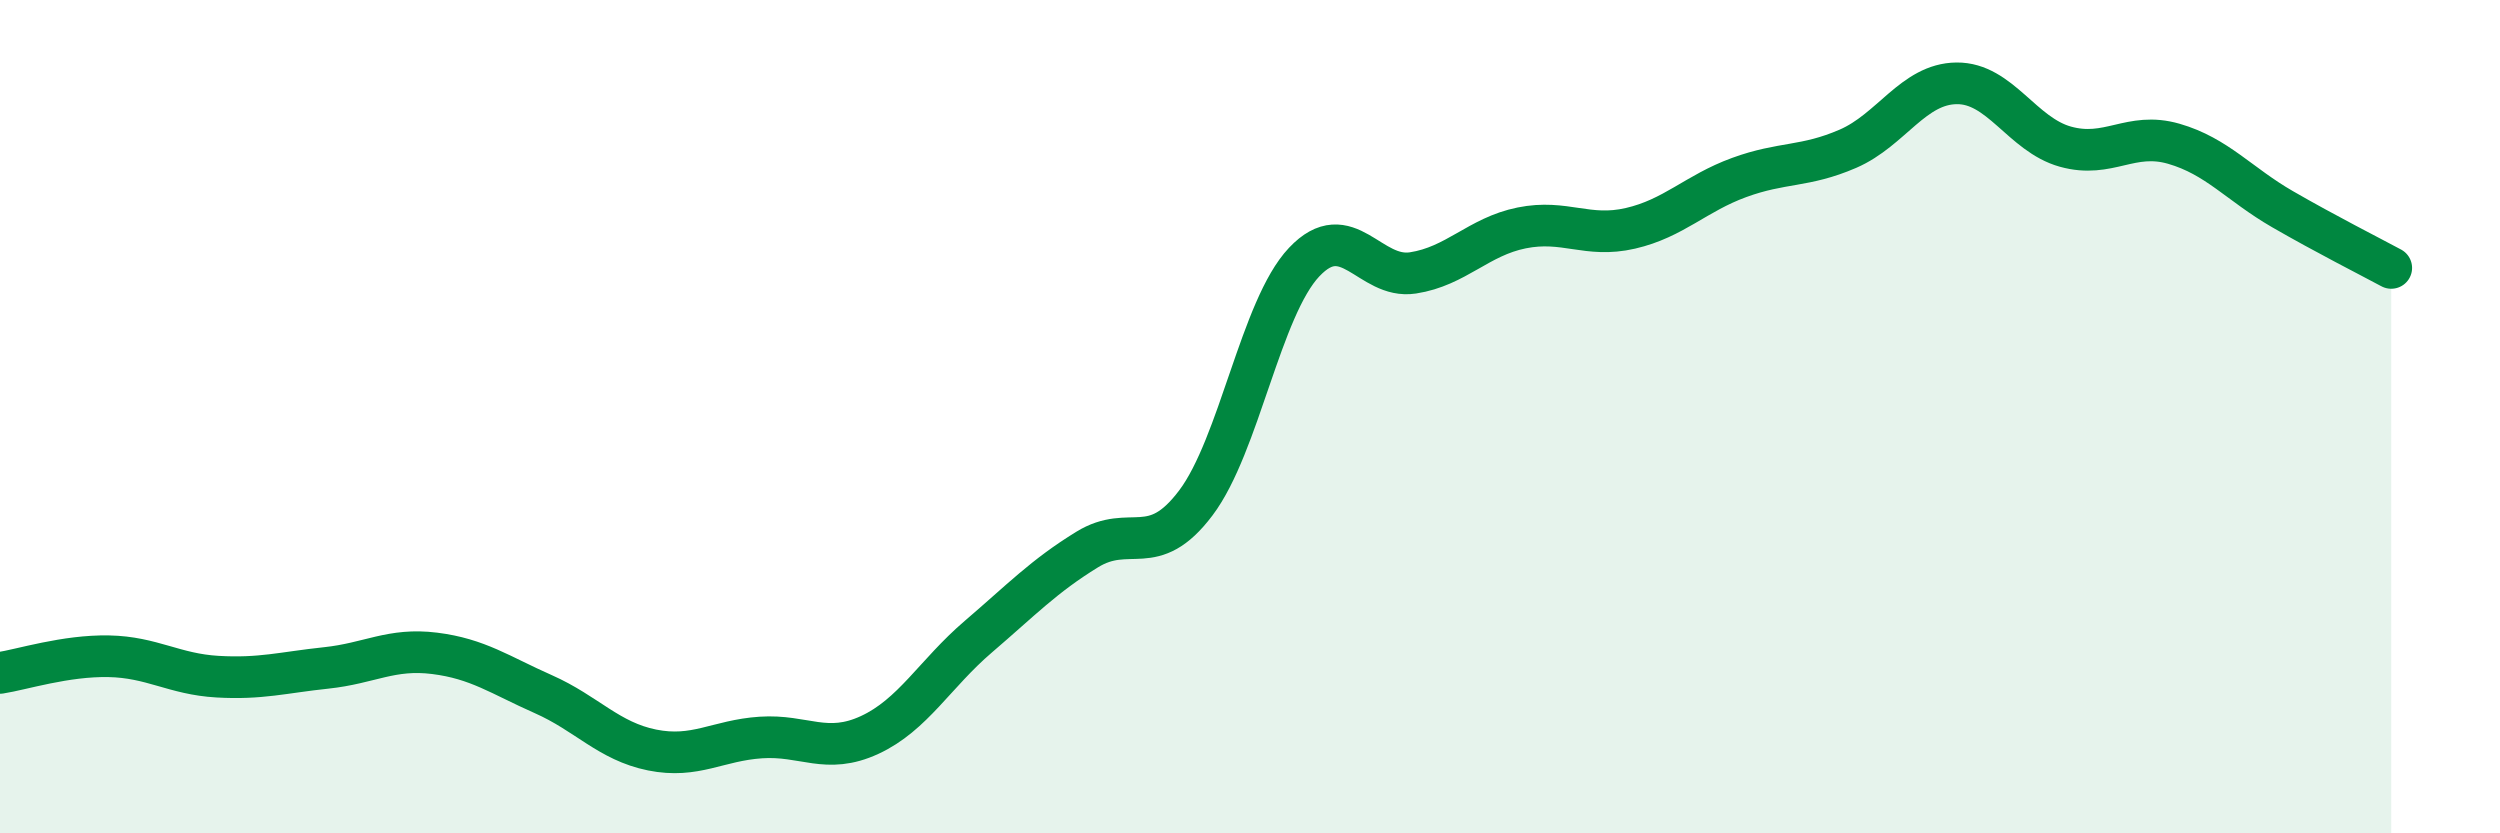
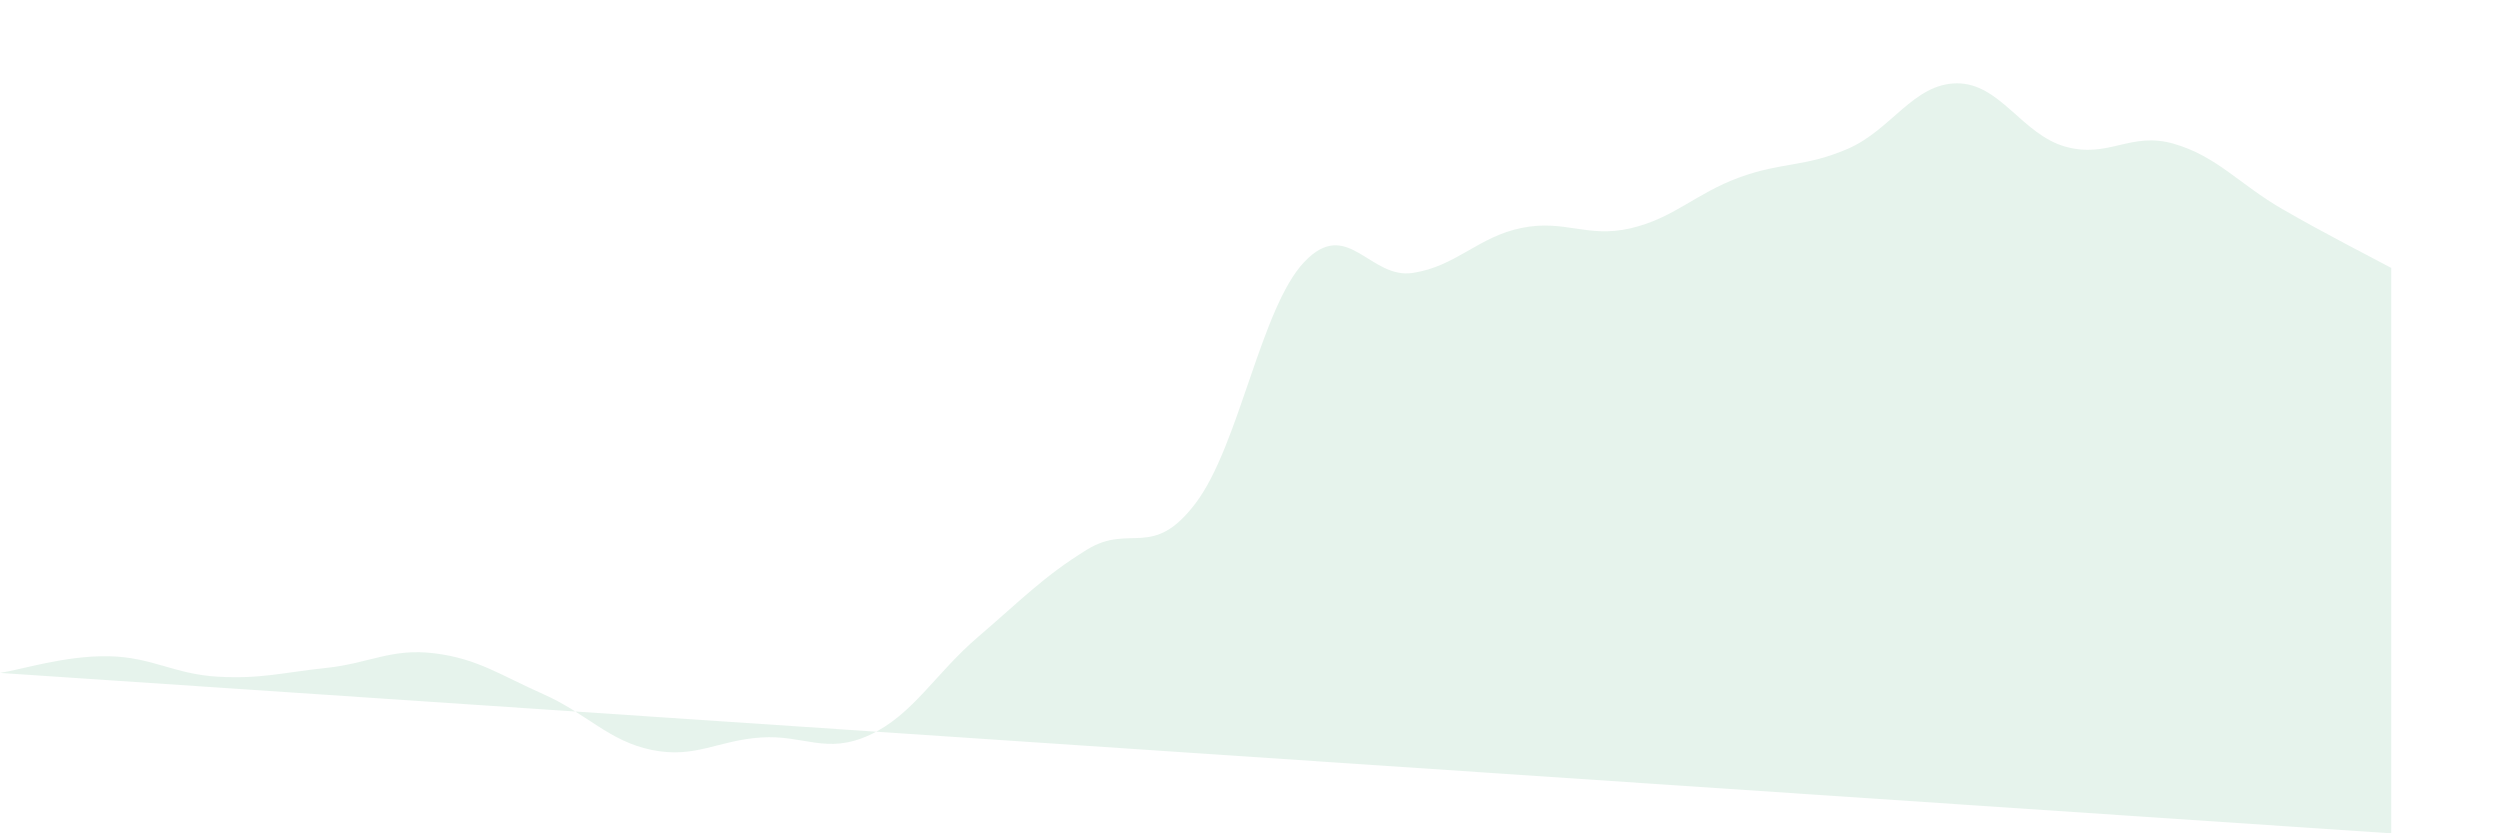
<svg xmlns="http://www.w3.org/2000/svg" width="60" height="20" viewBox="0 0 60 20">
-   <path d="M 0,16.15 C 0.52,16.07 1.57,15.73 2.61,15.75 C 3.65,15.77 4.18,16.18 5.22,16.24 C 6.26,16.3 6.79,16.14 7.83,16.03 C 8.87,15.92 9.39,15.55 10.43,15.68 C 11.47,15.81 12,16.2 13.04,16.66 C 14.08,17.12 14.61,17.79 15.65,18 C 16.69,18.21 17.22,17.77 18.26,17.7 C 19.3,17.63 19.83,18.12 20.87,17.64 C 21.91,17.16 22.44,16.17 23.48,15.28 C 24.52,14.39 25.05,13.83 26.09,13.19 C 27.13,12.55 27.66,13.45 28.7,12.07 C 29.74,10.69 30.26,7.39 31.3,6.29 C 32.34,5.19 32.87,6.71 33.91,6.55 C 34.95,6.39 35.48,5.68 36.52,5.47 C 37.56,5.26 38.09,5.72 39.13,5.48 C 40.17,5.24 40.7,4.64 41.74,4.26 C 42.78,3.88 43.31,4.02 44.35,3.57 C 45.39,3.12 45.92,2.01 46.96,2 C 48,1.99 48.53,3.23 49.57,3.52 C 50.61,3.81 51.13,3.15 52.17,3.45 C 53.21,3.75 53.74,4.42 54.78,5.02 C 55.82,5.62 56.87,6.15 57.39,6.43L57.39 20L0 20Z" fill="#008740" opacity="0.1" stroke-linecap="round" stroke-linejoin="round" />
-   <path d="M 0,16.15 C 0.52,16.07 1.57,15.73 2.61,15.75 C 3.65,15.77 4.18,16.18 5.22,16.24 C 6.26,16.3 6.79,16.14 7.83,16.03 C 8.87,15.92 9.39,15.55 10.43,15.68 C 11.47,15.81 12,16.2 13.04,16.66 C 14.08,17.12 14.61,17.79 15.65,18 C 16.69,18.21 17.22,17.77 18.26,17.7 C 19.3,17.63 19.83,18.12 20.87,17.64 C 21.91,17.16 22.44,16.17 23.48,15.28 C 24.52,14.39 25.05,13.83 26.09,13.19 C 27.13,12.55 27.66,13.45 28.7,12.07 C 29.74,10.69 30.26,7.39 31.3,6.29 C 32.34,5.19 32.87,6.71 33.91,6.55 C 34.95,6.39 35.48,5.68 36.52,5.47 C 37.56,5.26 38.09,5.72 39.13,5.48 C 40.17,5.24 40.7,4.64 41.74,4.26 C 42.78,3.88 43.31,4.02 44.35,3.57 C 45.39,3.12 45.92,2.01 46.96,2 C 48,1.99 48.53,3.23 49.57,3.52 C 50.61,3.81 51.13,3.15 52.17,3.45 C 53.21,3.75 53.74,4.42 54.78,5.02 C 55.82,5.62 56.87,6.15 57.39,6.43" stroke="#008740" stroke-width="1" fill="none" stroke-linecap="round" stroke-linejoin="round" />
+   <path d="M 0,16.15 C 0.52,16.07 1.57,15.73 2.61,15.75 C 3.65,15.77 4.18,16.18 5.22,16.24 C 6.26,16.3 6.79,16.14 7.83,16.03 C 8.87,15.92 9.39,15.55 10.43,15.68 C 11.47,15.81 12,16.2 13.04,16.66 C 14.08,17.12 14.61,17.79 15.65,18 C 16.69,18.21 17.22,17.77 18.26,17.7 C 19.3,17.63 19.83,18.12 20.87,17.64 C 21.91,17.16 22.44,16.17 23.48,15.28 C 24.52,14.39 25.05,13.83 26.09,13.19 C 27.13,12.55 27.66,13.45 28.7,12.07 C 29.74,10.69 30.26,7.39 31.3,6.29 C 32.34,5.19 32.87,6.71 33.91,6.55 C 34.95,6.39 35.48,5.68 36.52,5.47 C 37.56,5.26 38.09,5.72 39.13,5.48 C 40.17,5.24 40.7,4.64 41.74,4.26 C 42.78,3.88 43.31,4.02 44.35,3.57 C 45.39,3.12 45.92,2.01 46.96,2 C 48,1.99 48.53,3.23 49.57,3.52 C 50.61,3.81 51.13,3.15 52.17,3.45 C 53.21,3.75 53.74,4.42 54.78,5.02 C 55.82,5.62 56.87,6.15 57.39,6.43L57.39 20Z" fill="#008740" opacity="0.1" stroke-linecap="round" stroke-linejoin="round" />
</svg>